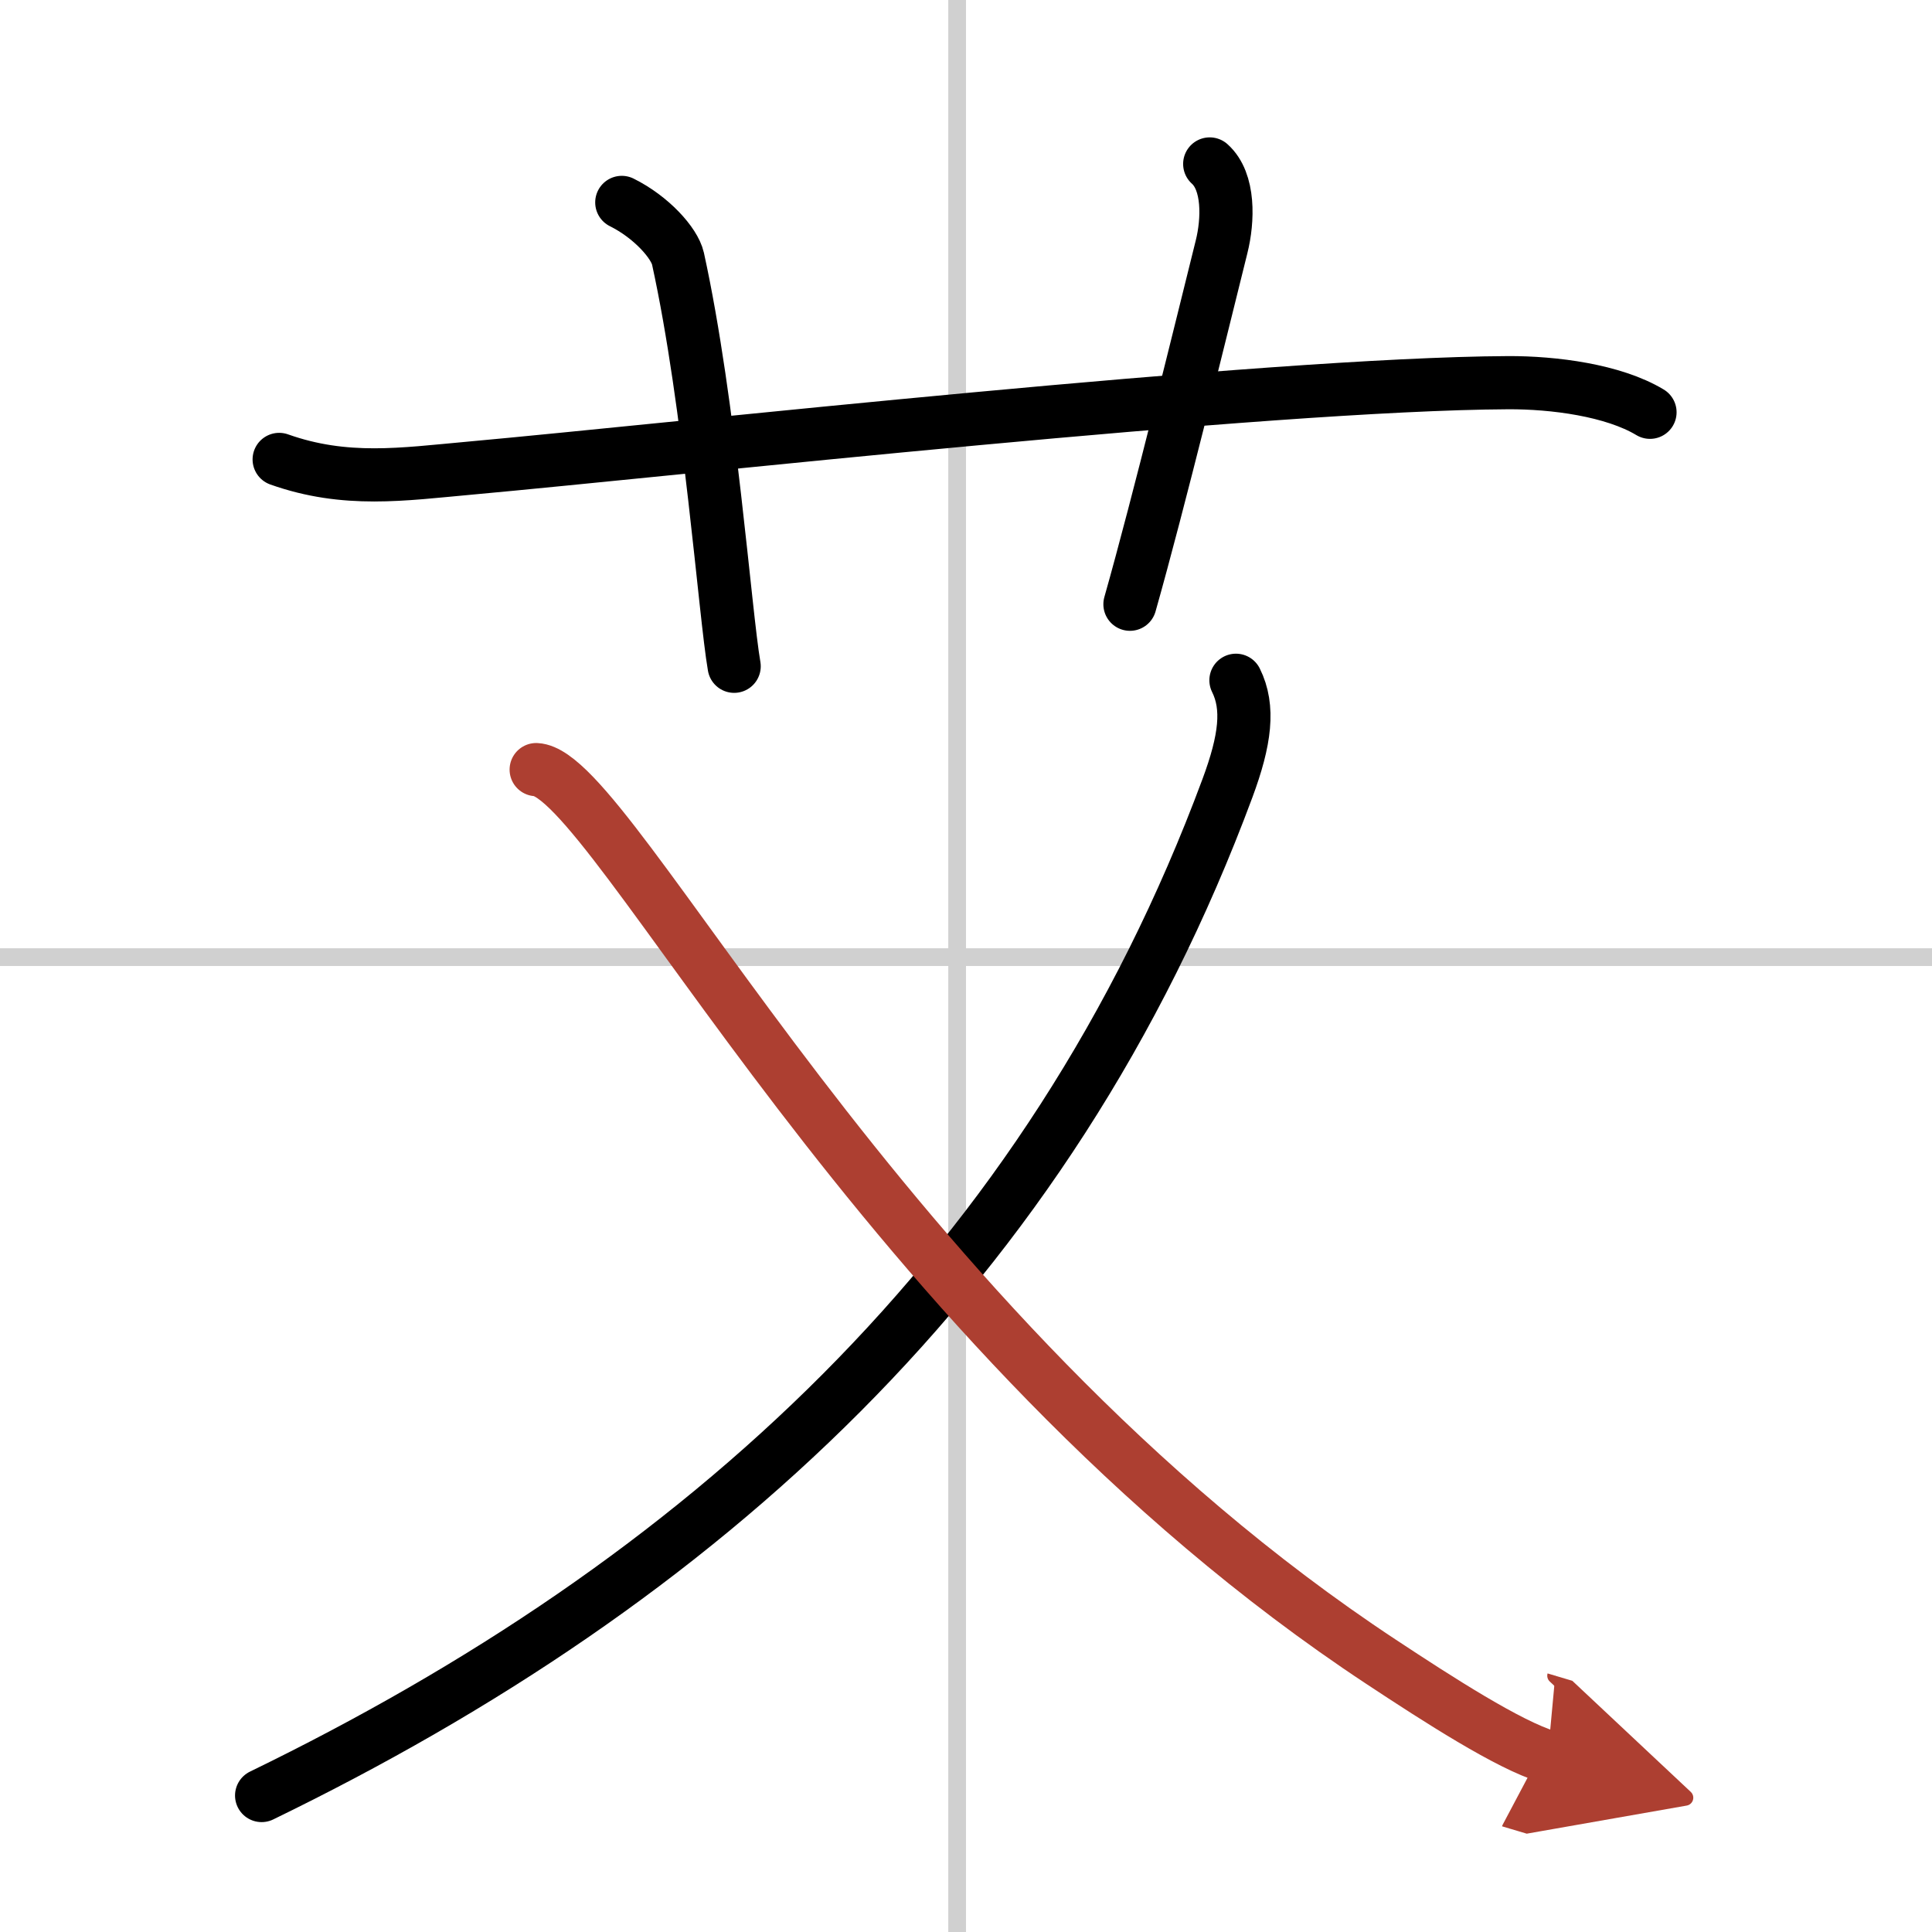
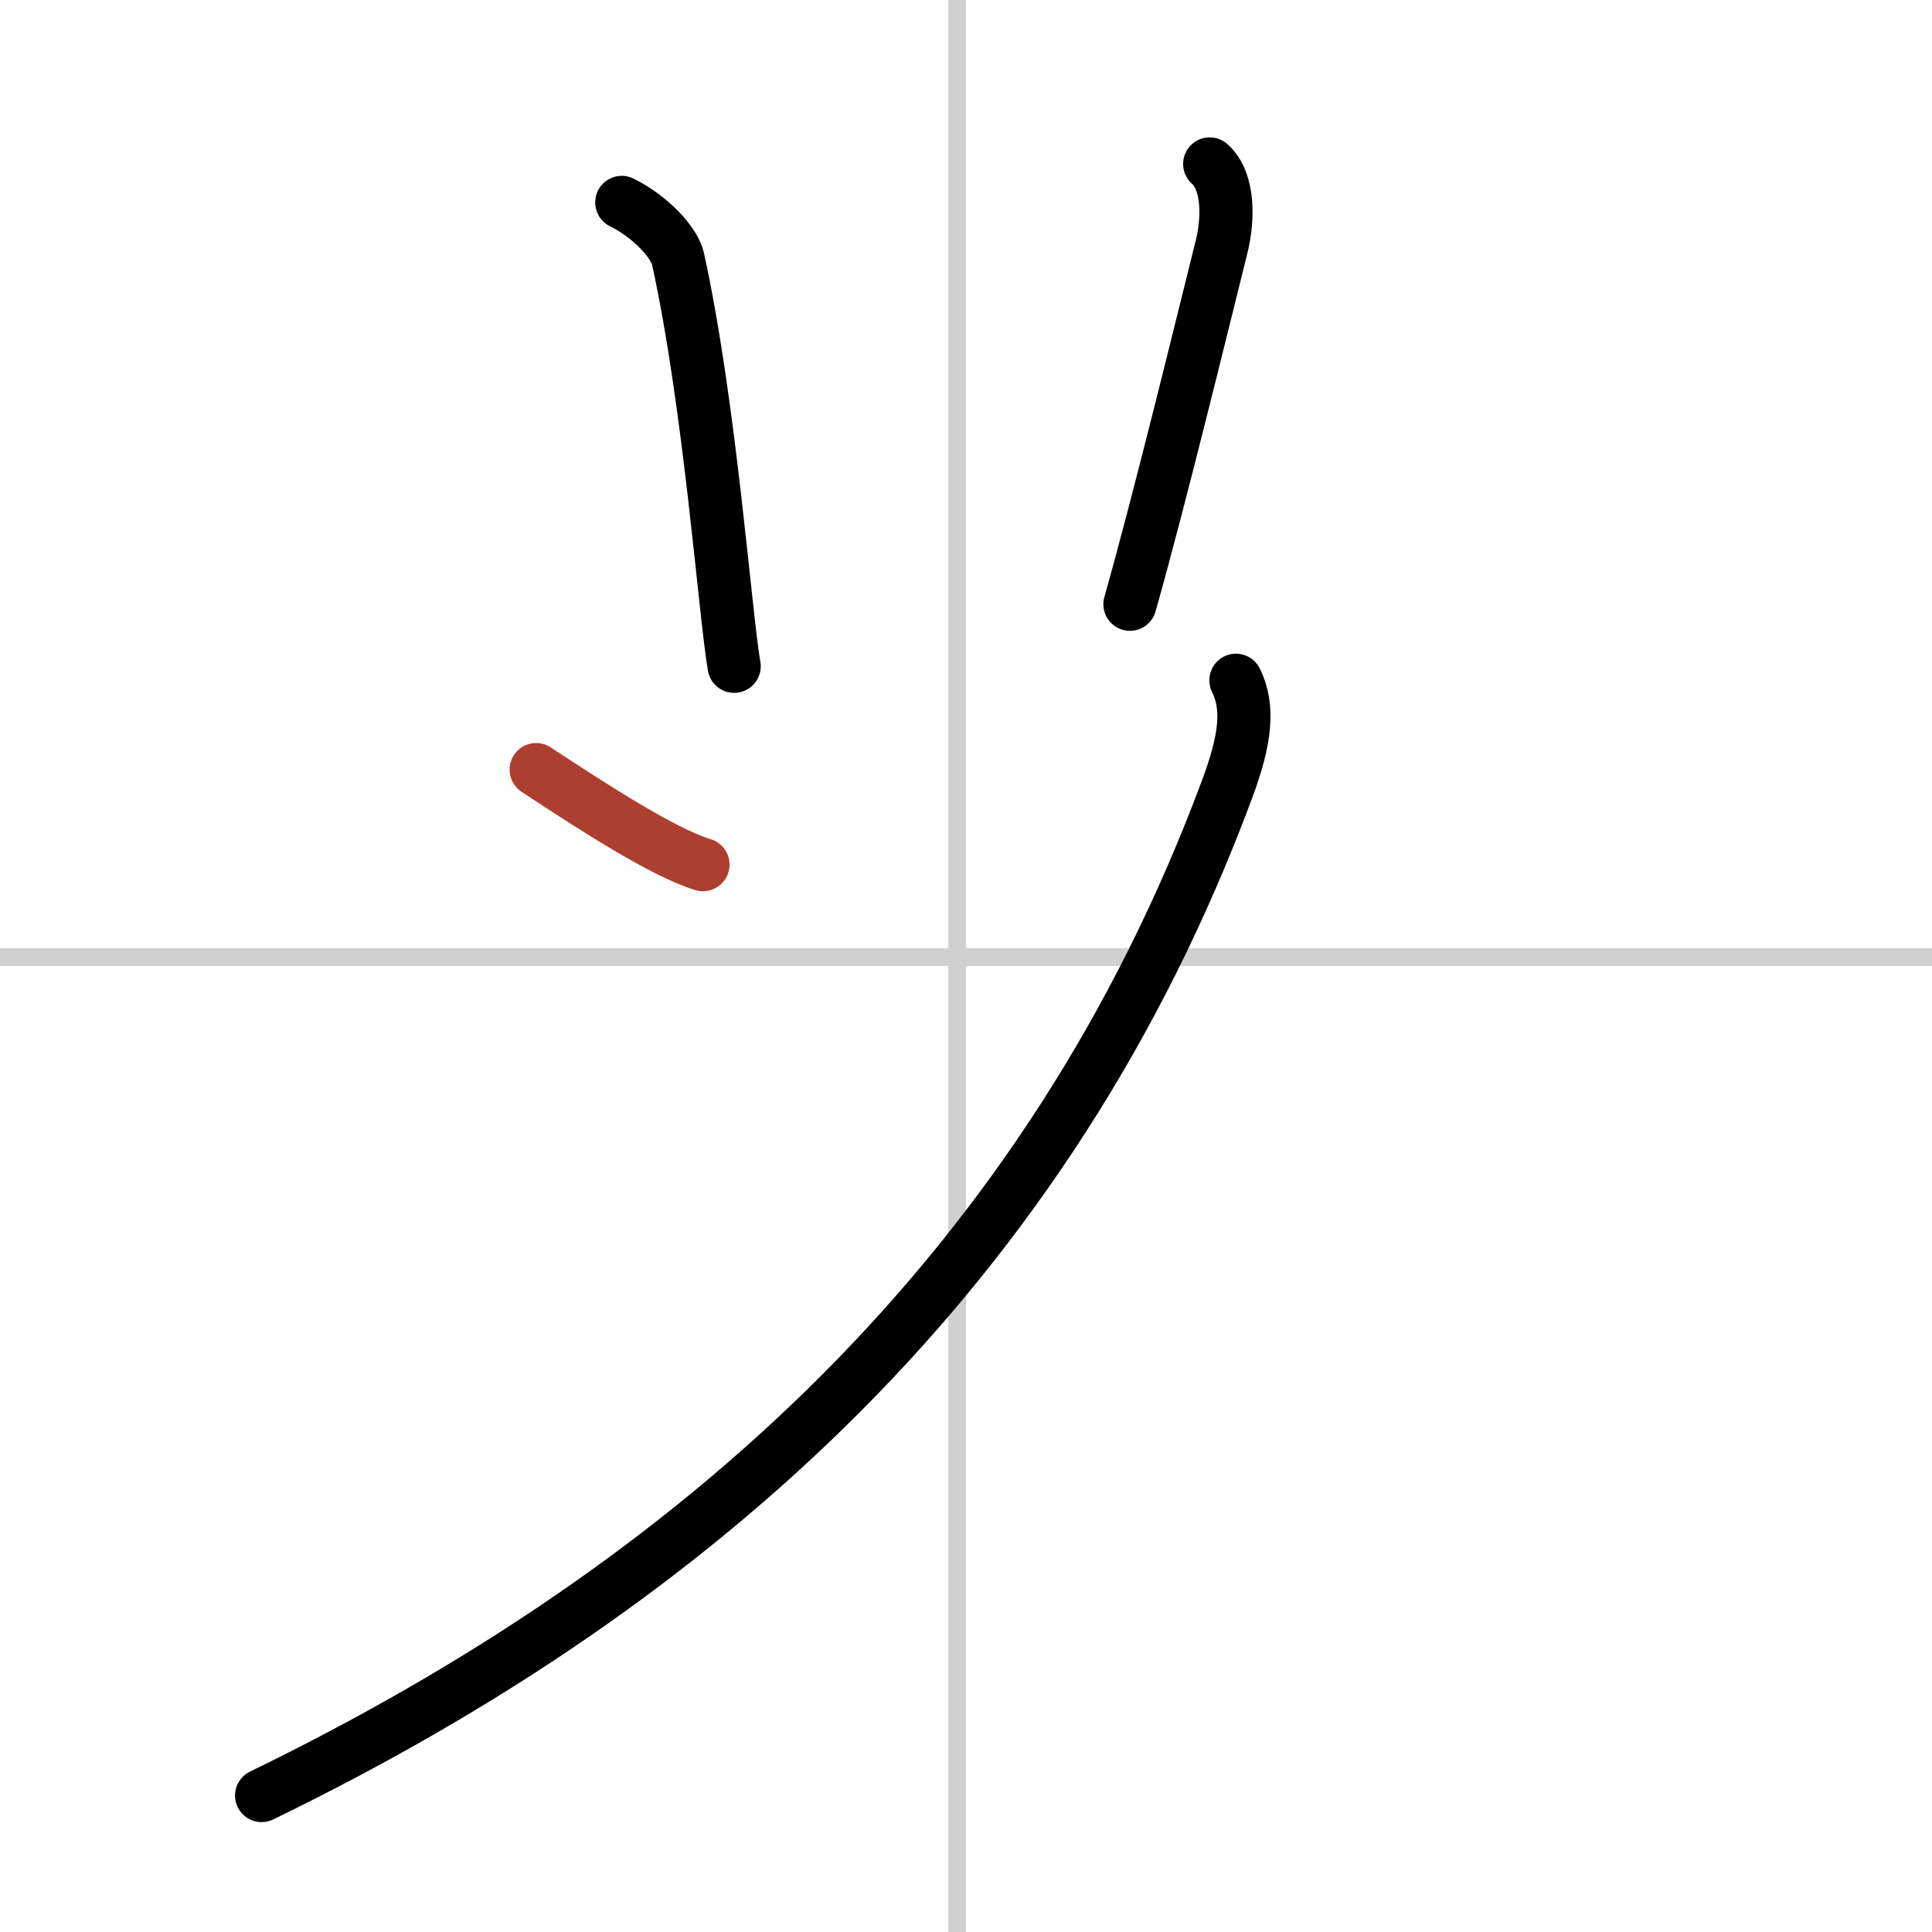
<svg xmlns="http://www.w3.org/2000/svg" width="400" height="400" viewBox="0 0 109 109">
  <defs>
    <marker id="a" markerWidth="4" orient="auto" refX="1" refY="5" viewBox="0 0 10 10">
-       <polyline points="0 0 10 5 0 10 1 5" fill="#ad3f31" stroke="#ad3f31" />
-     </marker>
+       </marker>
  </defs>
  <g fill="none" stroke="#000" stroke-linecap="round" stroke-linejoin="round" stroke-width="3">
-     <rect width="100%" height="100%" fill="#fff" stroke="#fff" />
    <line x1="54" x2="54" y2="109" stroke="#d0d0d0" stroke-width="1" />
    <line x2="109" y1="54" y2="54" stroke="#d0d0d0" stroke-width="1" />
-     <path d="m15.75 25.92c3.75 1.33 7 0.83 10.67 0.5 11.89-1.08 44.95-4.76 58.67-4.83 2.56-0.01 5.92 0.42 8 1.67" />
    <path d="m35.08 11.42c1.67 0.83 2.97 2.29 3.17 3.17 1.81 8.25 2.65 20 3.17 23" />
    <path d="m68.25 9.25c1.12 1 1.04 3.19 0.67 4.67-1.12 4.5-3.54 14.42-5.17 20.17" />
    <path d="m69.73 38.38c0.76 1.53 0.53 3.37-0.48 6.09-10.08 27.16-29.77 44.82-54.49 56.83" />
-     <path d="M30.25,43.42C34.61,43.63,49.5,75,77.91,93.75c3.24,2.14,7.23,4.71,9.41,5.36" marker-end="url(#a)" stroke="#ad3f31" />
+     <path d="M30.25,43.42c3.24,2.14,7.23,4.71,9.41,5.36" marker-end="url(#a)" stroke="#ad3f31" />
  </g>
</svg>